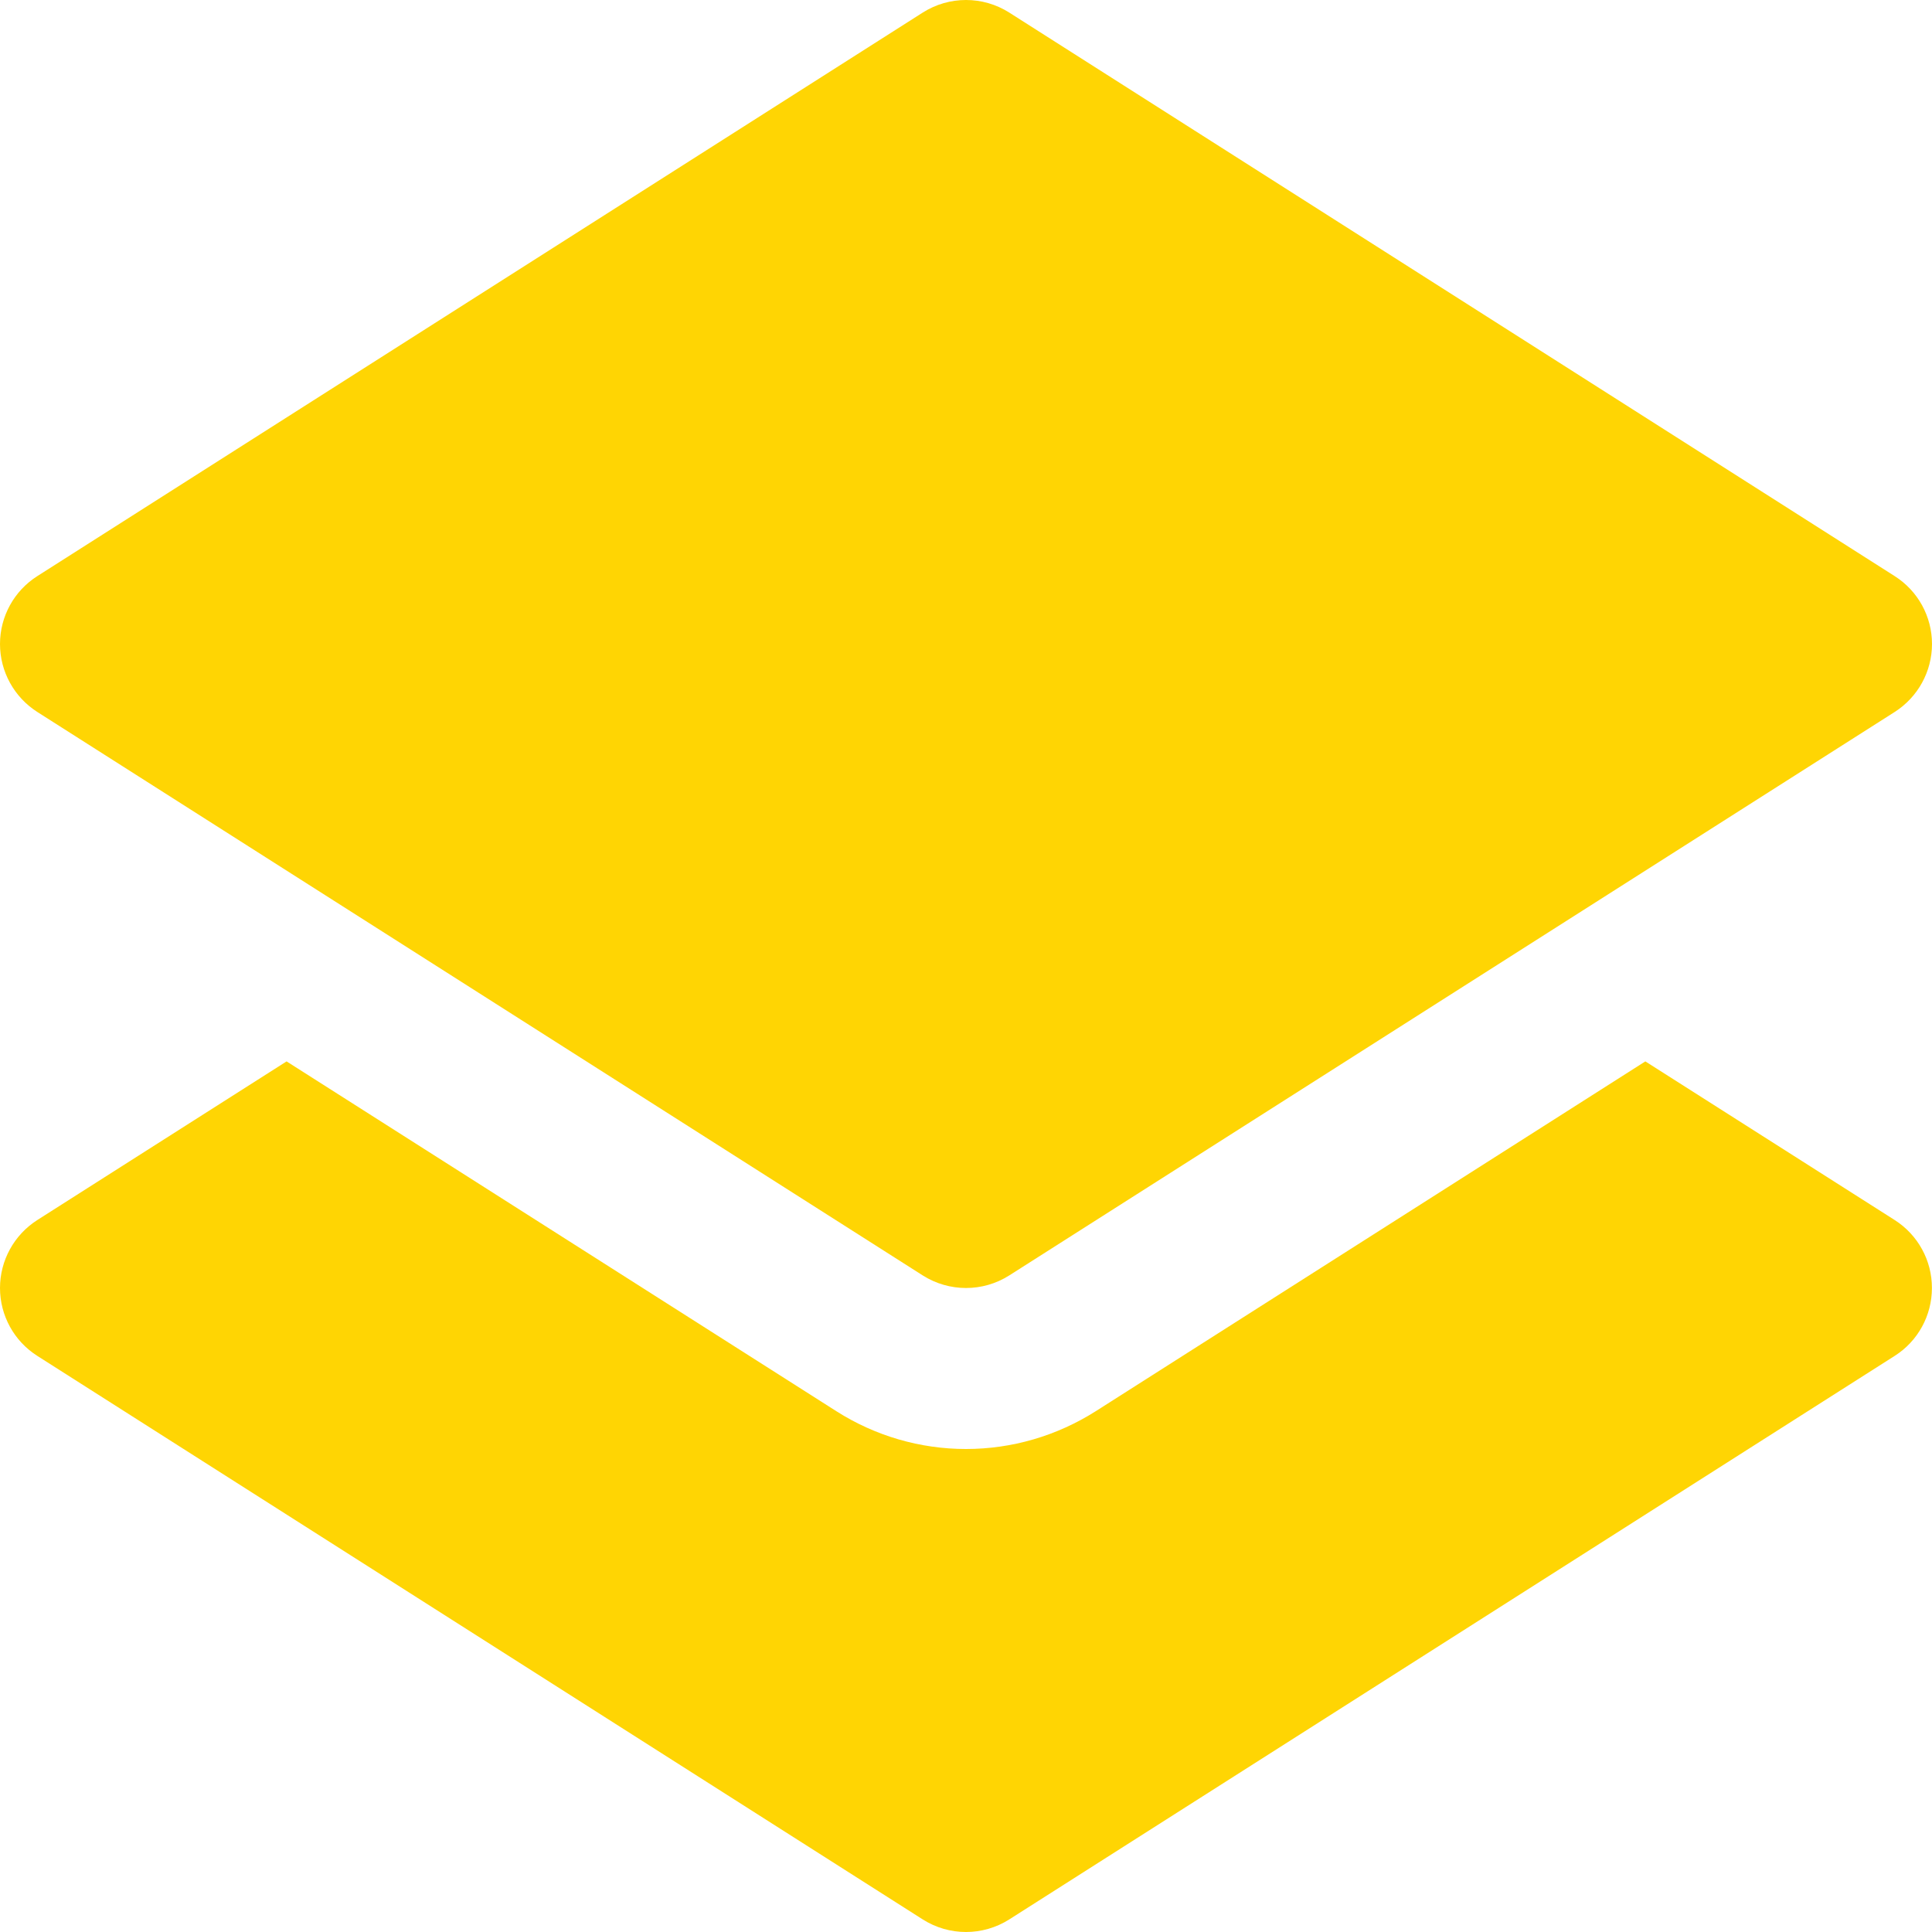
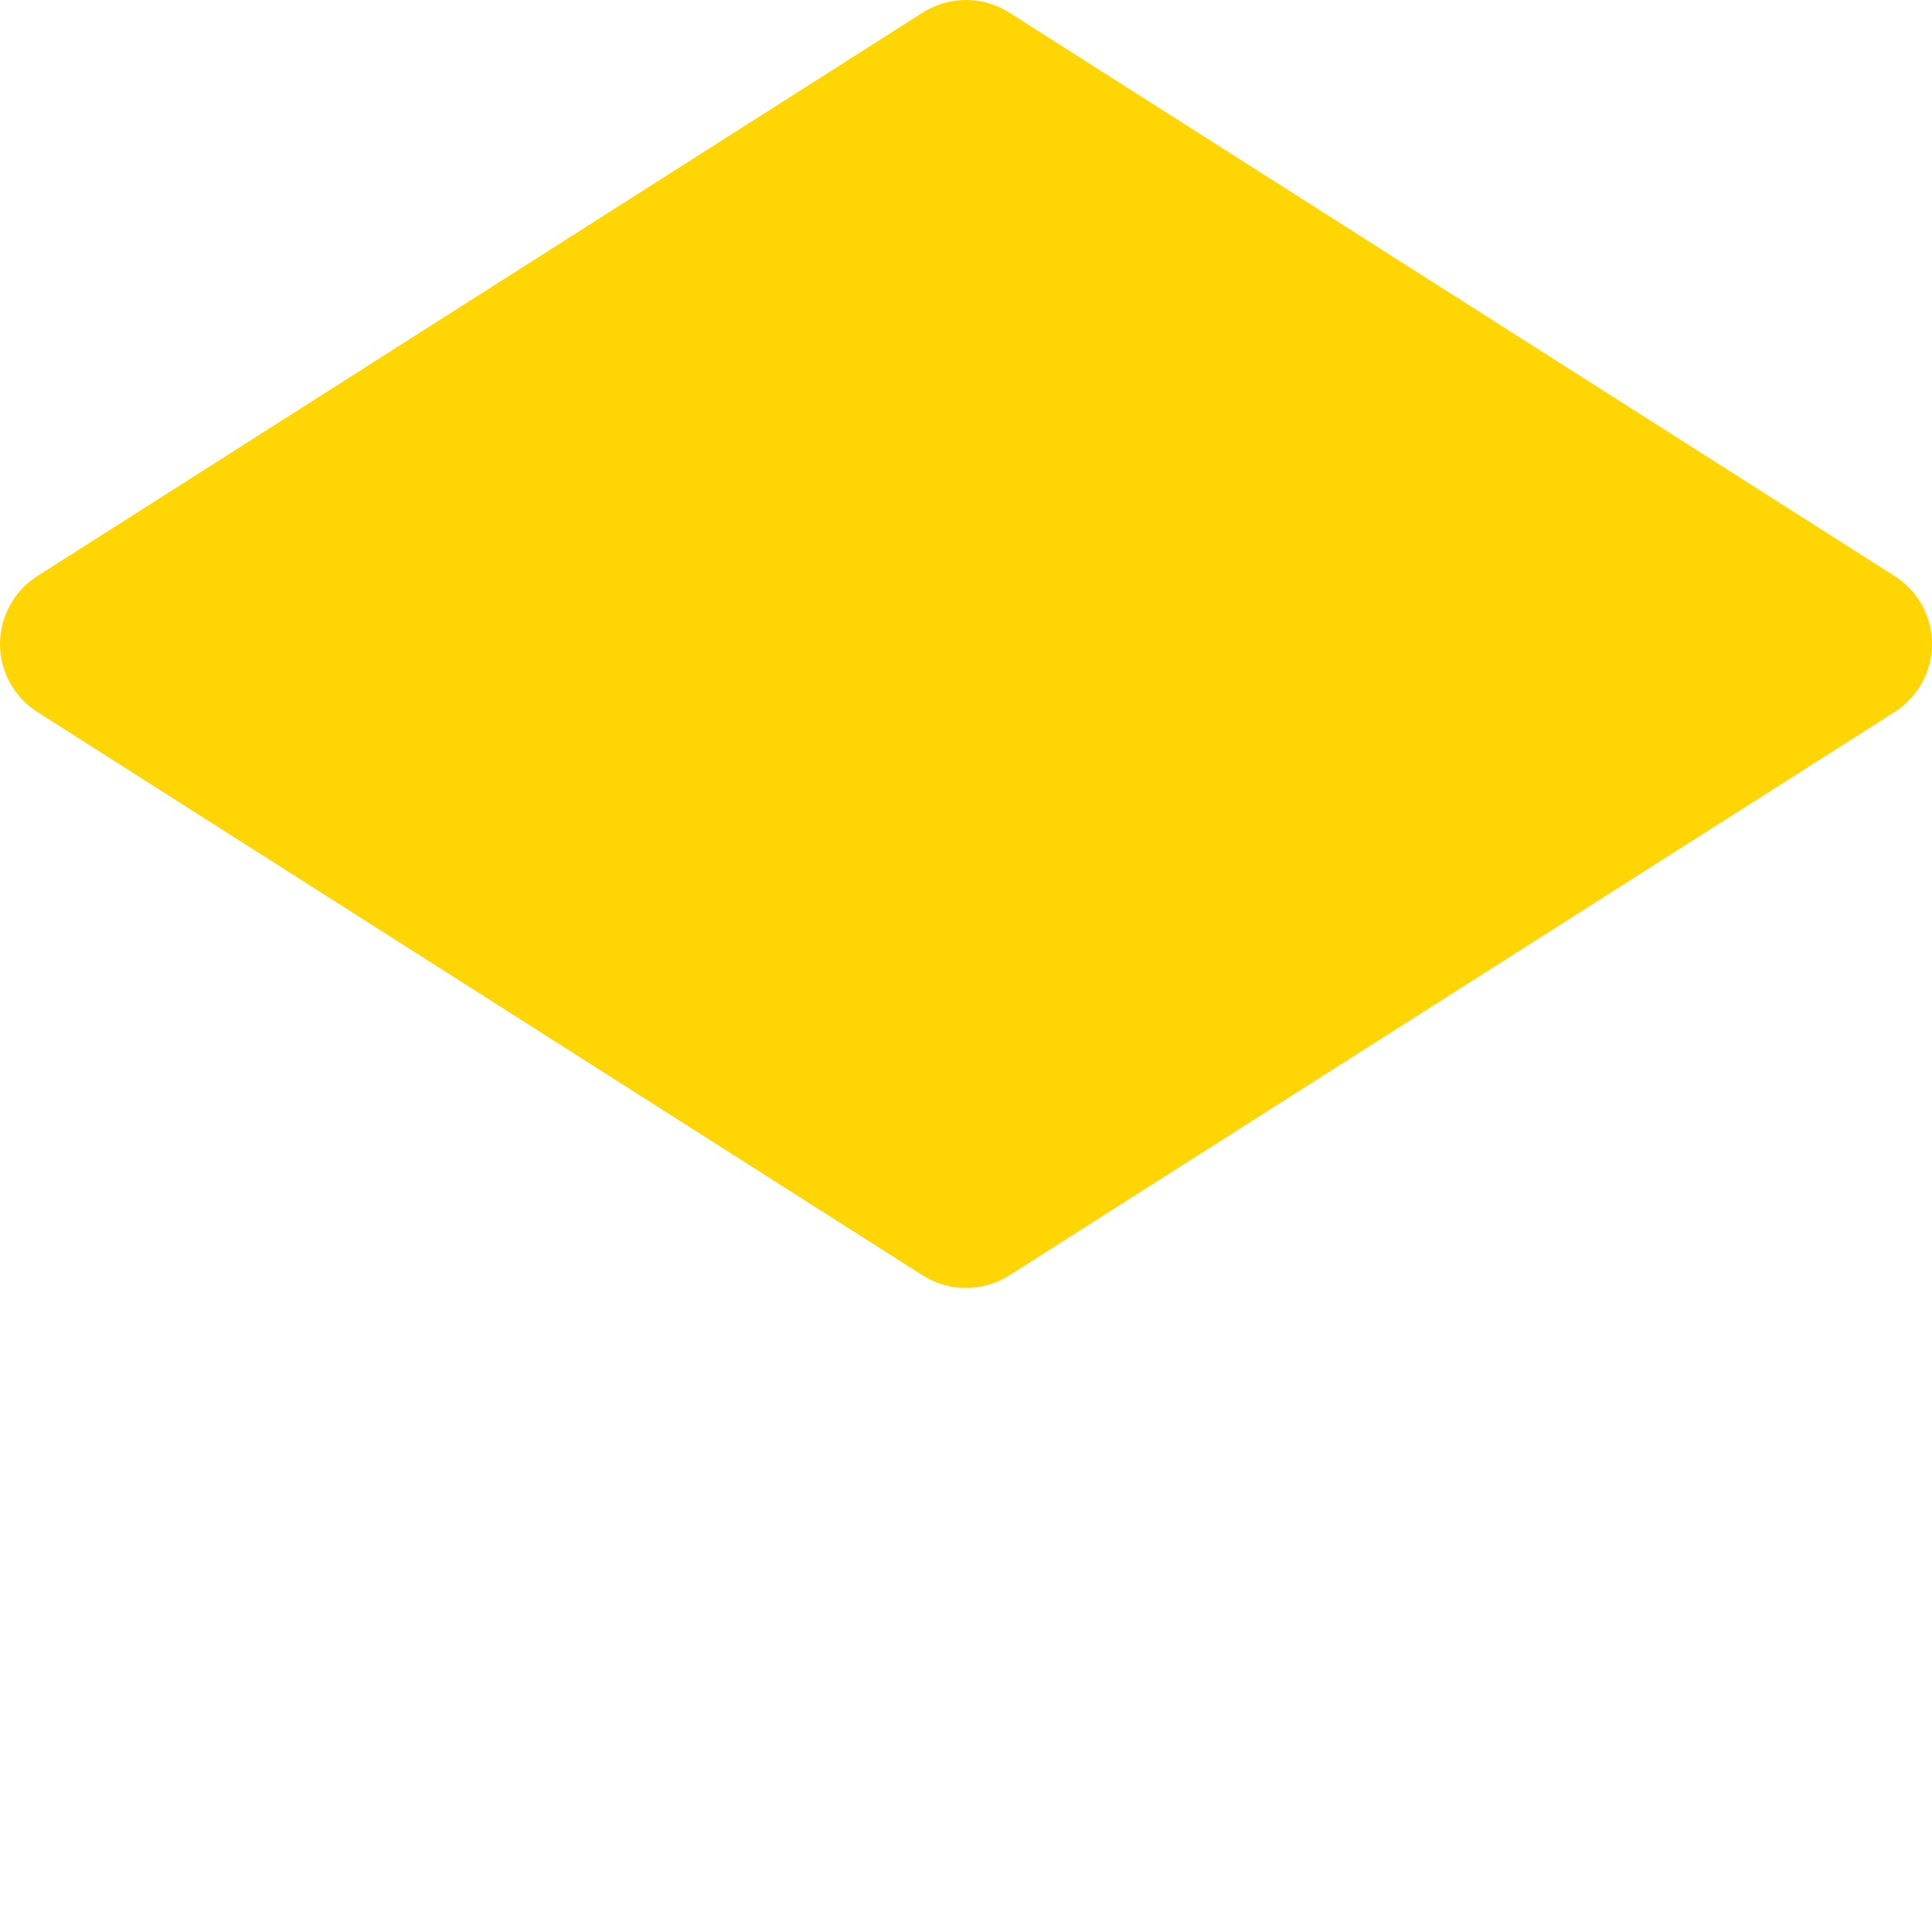
<svg xmlns="http://www.w3.org/2000/svg" width="24" height="24" viewBox="0 0 24 24" fill="none">
  <path d="M0.463 8.844L11.463 15.844C11.627 15.948 11.814 16 12 16C12.187 16 12.373 15.948 12.537 15.844L23.537 8.844C23.825 8.66 24 8.342 24 8C24 7.658 23.825 7.34 23.537 7.157L12.537 0.156C12.209 -0.052 11.791 -0.052 11.463 0.156L0.463 7.157C0.175 7.34 9.4126e-09 7.658 9.4126e-09 8C-4.68646e-05 8.342 0.175 8.66 0.463 8.844Z" fill="#FFD503" />
-   <path d="M23.537 15.156L20.439 13.185L13.611 17.531C13.126 17.838 12.57 18 12 18C11.43 18 10.874 17.838 10.392 17.532L3.56 13.185L0.463 15.156C0.175 15.34 0 15.658 0 16C0 16.342 0.175 16.66 0.463 16.843L11.463 23.844C11.627 23.948 11.813 24 12 24C12.186 24 12.373 23.948 12.537 23.844L23.537 16.843C23.825 16.66 23.999 16.342 23.999 16C24 15.658 23.825 15.34 23.537 15.156Z" fill="#FFD503" />
</svg>